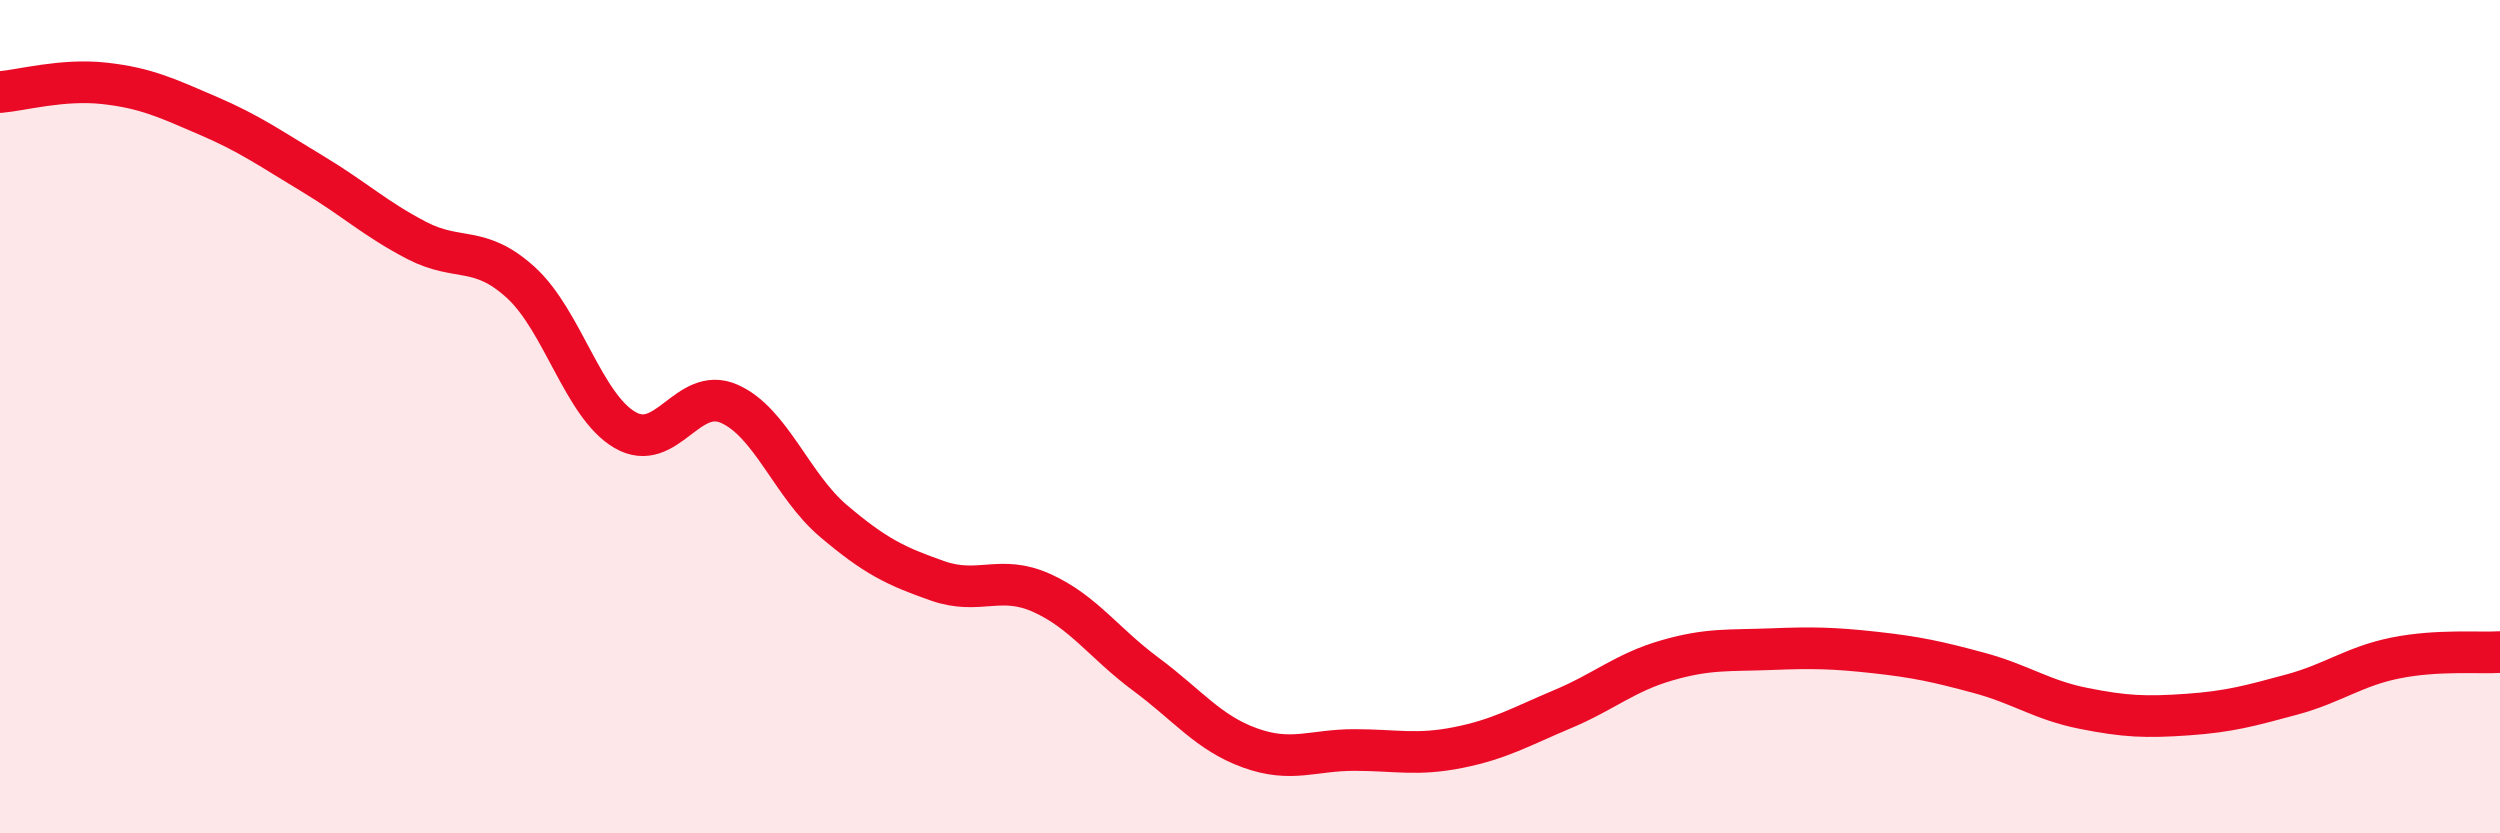
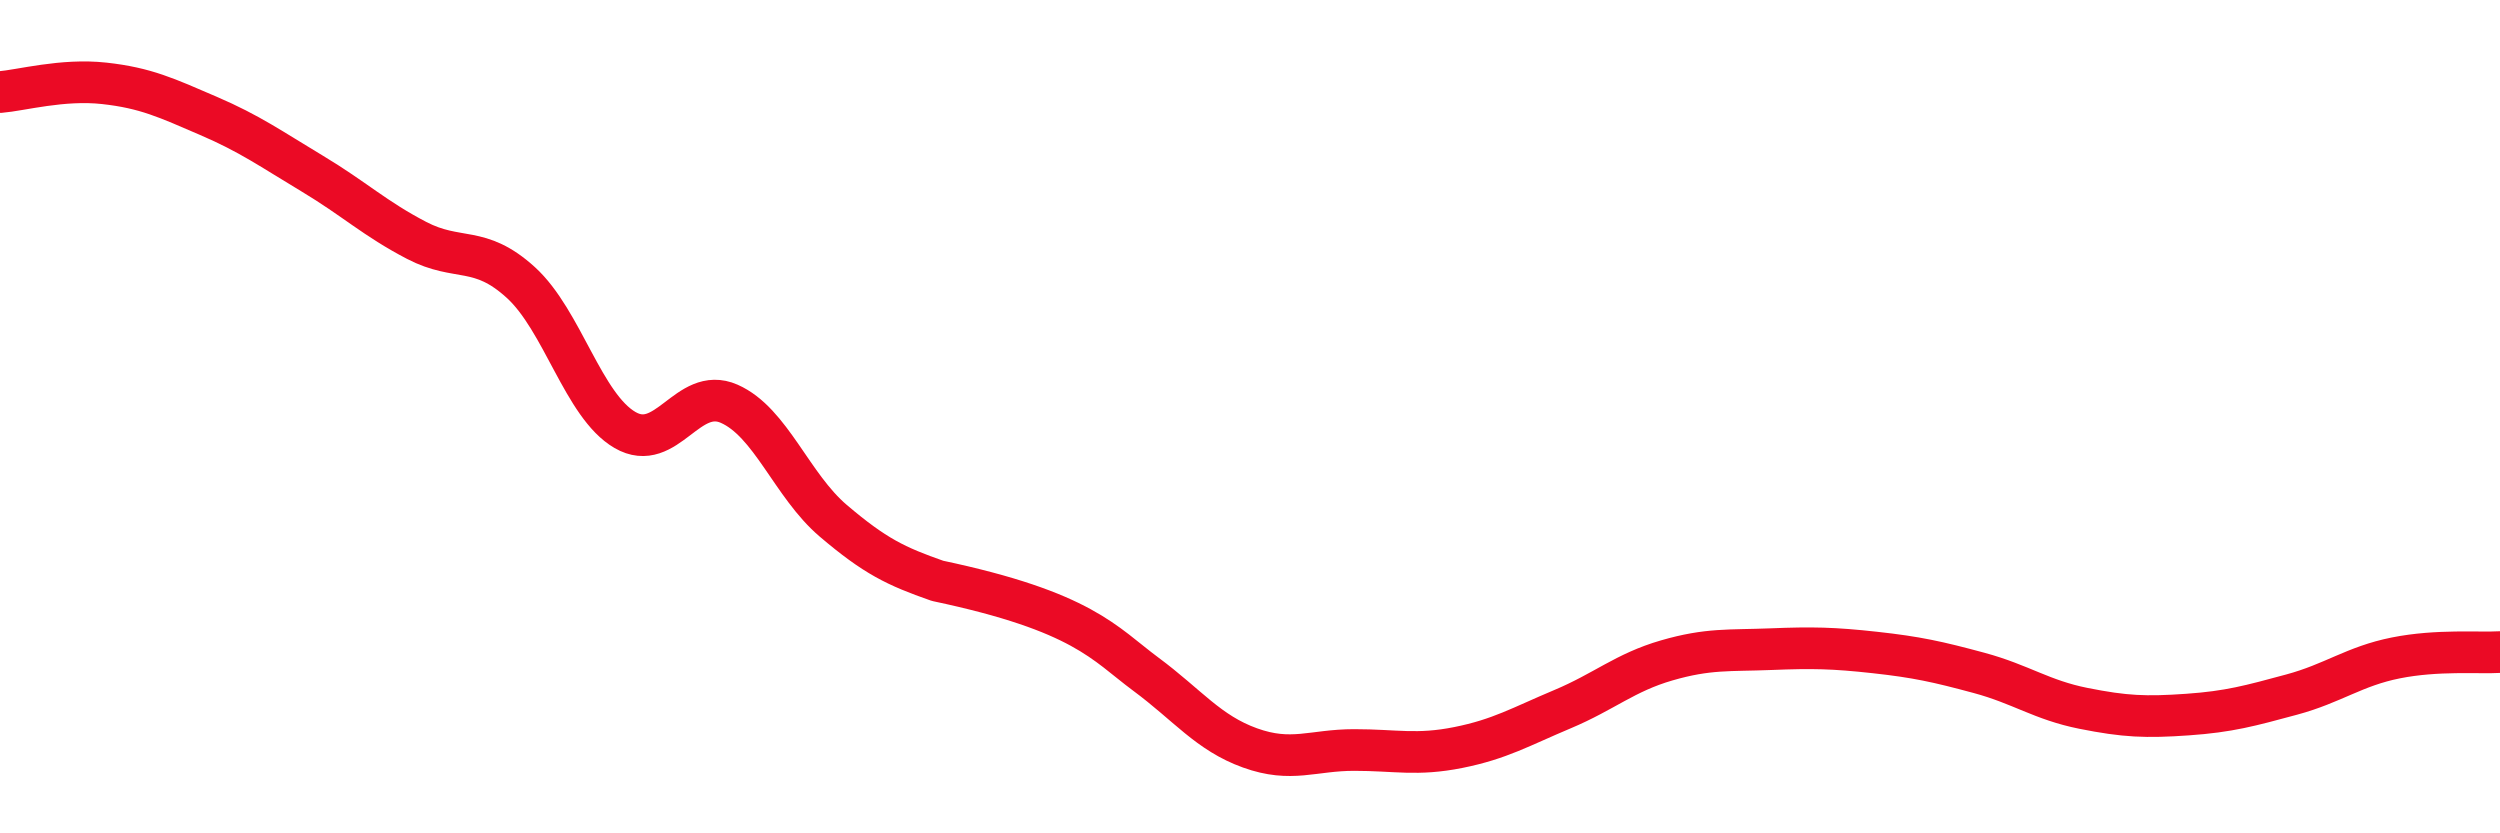
<svg xmlns="http://www.w3.org/2000/svg" width="60" height="20" viewBox="0 0 60 20">
-   <path d="M 0,2.21 C 0.5,2.17 1.5,1.89 2.5,2 C 3.5,2.11 4,2.35 5,2.78 C 6,3.21 6.5,3.57 7.5,4.17 C 8.5,4.77 9,5.25 10,5.77 C 11,6.29 11.5,5.87 12.5,6.78 C 13.5,7.69 14,9.74 15,10.32 C 16,10.9 16.5,9.25 17.5,9.69 C 18.5,10.13 19,11.65 20,12.5 C 21,13.35 21.5,13.59 22.5,13.94 C 23.5,14.29 24,13.78 25,14.23 C 26,14.68 26.5,15.44 27.5,16.18 C 28.5,16.92 29,17.59 30,17.95 C 31,18.31 31.5,18 32.5,18 C 33.5,18 34,18.14 35,17.94 C 36,17.74 36.5,17.44 37.5,17.02 C 38.5,16.6 39,16.14 40,15.85 C 41,15.56 41.5,15.62 42.5,15.58 C 43.5,15.54 44,15.55 45,15.66 C 46,15.77 46.5,15.88 47.5,16.15 C 48.5,16.42 49,16.8 50,17 C 51,17.2 51.5,17.22 52.5,17.15 C 53.5,17.08 54,16.94 55,16.67 C 56,16.4 56.5,15.99 57.5,15.79 C 58.5,15.59 59.5,15.68 60,15.65L60 20L0 20Z" fill="#EB0A25" opacity="0.1" stroke-linecap="round" stroke-linejoin="round" />
-   <path d="M 0,2.21 C 0.5,2.17 1.5,1.89 2.5,2 C 3.5,2.11 4,2.35 5,2.78 C 6,3.21 6.5,3.57 7.5,4.17 C 8.5,4.77 9,5.25 10,5.77 C 11,6.29 11.5,5.87 12.5,6.78 C 13.5,7.69 14,9.74 15,10.32 C 16,10.9 16.5,9.25 17.5,9.69 C 18.5,10.13 19,11.65 20,12.5 C 21,13.35 21.5,13.59 22.5,13.94 C 23.5,14.29 24,13.78 25,14.23 C 26,14.68 26.5,15.44 27.5,16.18 C 28.5,16.92 29,17.59 30,17.95 C 31,18.31 31.5,18 32.5,18 C 33.5,18 34,18.14 35,17.94 C 36,17.74 36.5,17.44 37.5,17.02 C 38.5,16.6 39,16.14 40,15.85 C 41,15.56 41.5,15.62 42.5,15.58 C 43.5,15.54 44,15.55 45,15.66 C 46,15.77 46.5,15.88 47.5,16.15 C 48.5,16.42 49,16.8 50,17 C 51,17.2 51.5,17.22 52.5,17.15 C 53.5,17.08 54,16.94 55,16.67 C 56,16.4 56.5,15.99 57.5,15.79 C 58.5,15.59 59.5,15.68 60,15.65" stroke="#EB0A25" stroke-width="1" fill="none" stroke-linecap="round" stroke-linejoin="round" />
+   <path d="M 0,2.21 C 0.5,2.17 1.5,1.89 2.5,2 C 3.5,2.11 4,2.35 5,2.78 C 6,3.21 6.5,3.57 7.5,4.17 C 8.5,4.77 9,5.25 10,5.77 C 11,6.29 11.5,5.87 12.5,6.78 C 13.5,7.69 14,9.74 15,10.32 C 16,10.9 16.5,9.25 17.5,9.69 C 18.5,10.13 19,11.65 20,12.5 C 21,13.35 21.5,13.59 22.5,13.94 C 26,14.68 26.5,15.44 27.5,16.18 C 28.5,16.92 29,17.59 30,17.95 C 31,18.31 31.5,18 32.5,18 C 33.5,18 34,18.14 35,17.94 C 36,17.74 36.5,17.44 37.5,17.02 C 38.5,16.6 39,16.14 40,15.85 C 41,15.56 41.5,15.62 42.5,15.58 C 43.5,15.54 44,15.55 45,15.66 C 46,15.77 46.5,15.88 47.5,16.15 C 48.5,16.42 49,16.8 50,17 C 51,17.2 51.5,17.22 52.5,17.15 C 53.5,17.08 54,16.94 55,16.67 C 56,16.4 56.5,15.99 57.5,15.79 C 58.5,15.59 59.5,15.68 60,15.65" stroke="#EB0A25" stroke-width="1" fill="none" stroke-linecap="round" stroke-linejoin="round" />
</svg>